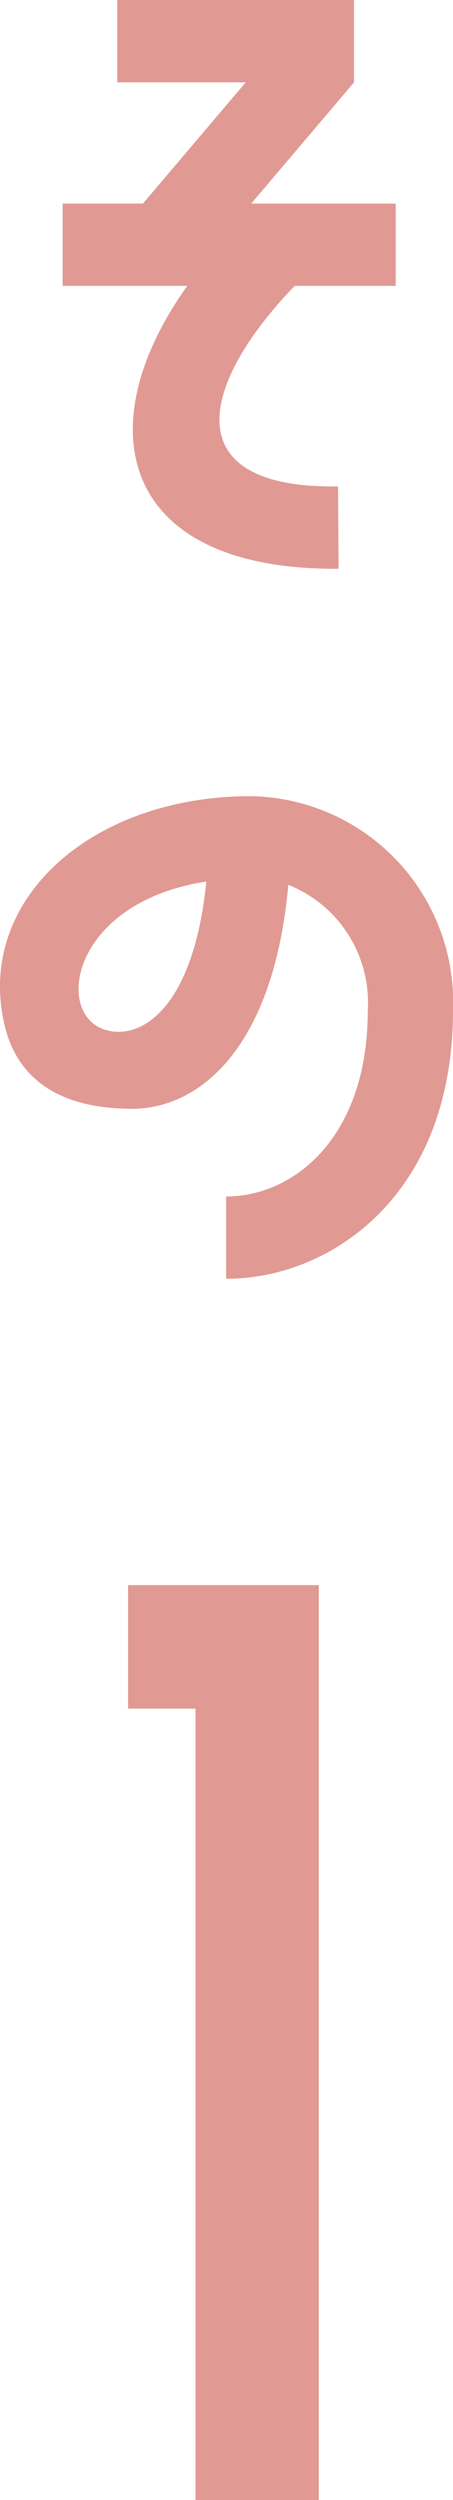
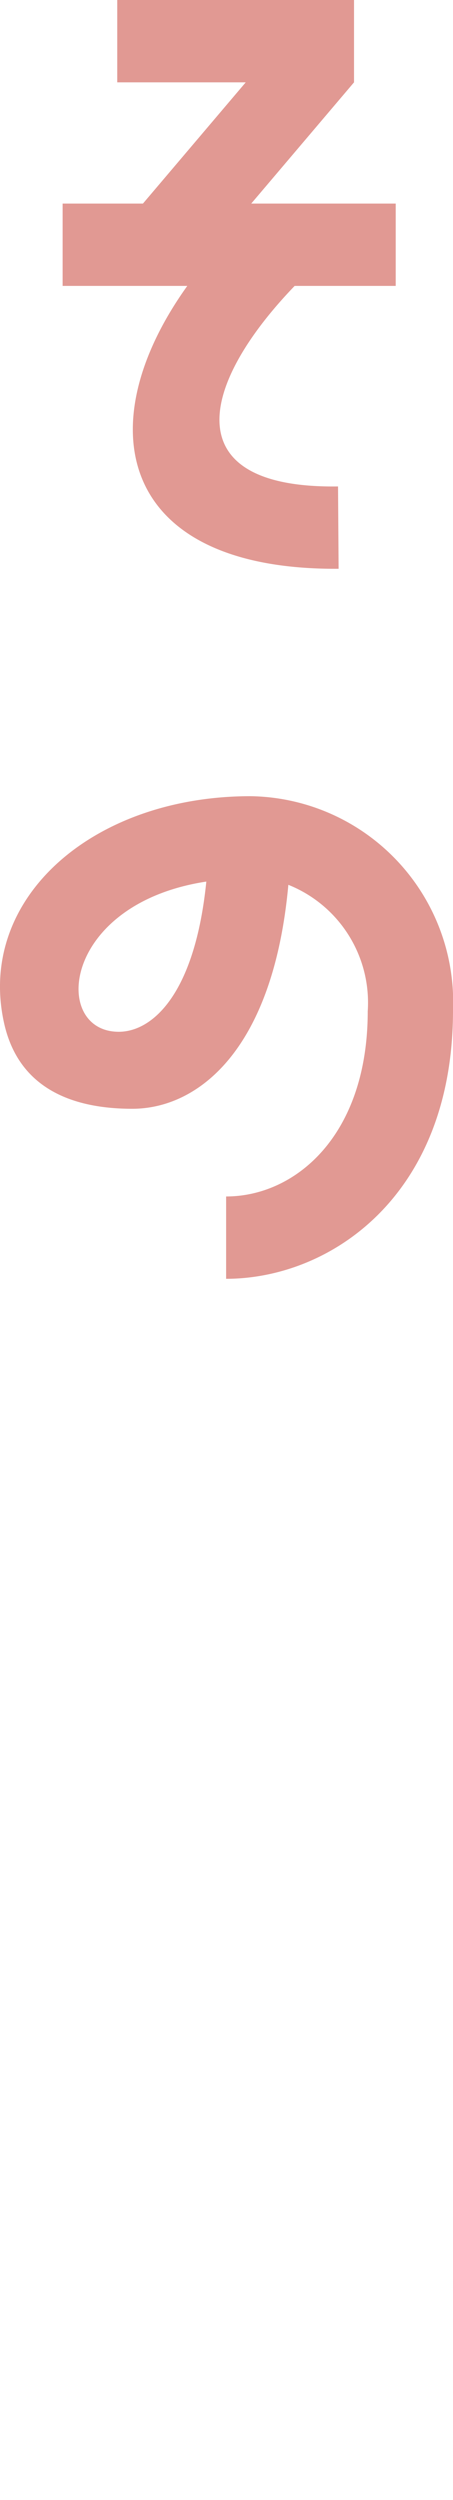
<svg xmlns="http://www.w3.org/2000/svg" width="9.52" height="52.464" viewBox="0 0 9.52 52.464">
  <g transform="translate(-408.184 -815.12)">
    <g transform="translate(-7 -32)">
      <g transform="translate(-15 -8)">
        <path d="M2.624-9.152V-10.88H-2.352v1.728h2.7l-2.16,2.544H-3.5V-4.88H-.88C-2.992-1.936-2.32,1.088,2.3,1.056L2.288-.672C-1.1-.624-.656-2.768,1.376-4.88H3.5V-6.608H.464ZM.448,5.828c-3.3,0-5.744,2.128-5.184,4.736.3,1.408,1.456,1.824,2.7,1.824,1.36,0,2.96-1.2,3.28-4.7A2.663,2.663,0,0,1,2.912,10.34c0,2.608-1.52,3.888-2.976,3.888v1.728c2.176,0,4.768-1.728,4.768-5.632A4.321,4.321,0,0,0,.448,5.828ZM-2.32,10.772c-1.424,0-1.2-2.688,1.84-3.152C-.72,9.988-1.616,10.772-2.32,10.772Z" transform="translate(435 866)" fill="#e19993" />
-         <path d="M1.884,1.584v-19.2H-2.124v2.592H-.708V1.584Z" transform="translate(435 906)" fill="#e19993" />
      </g>
    </g>
  </g>
</svg>